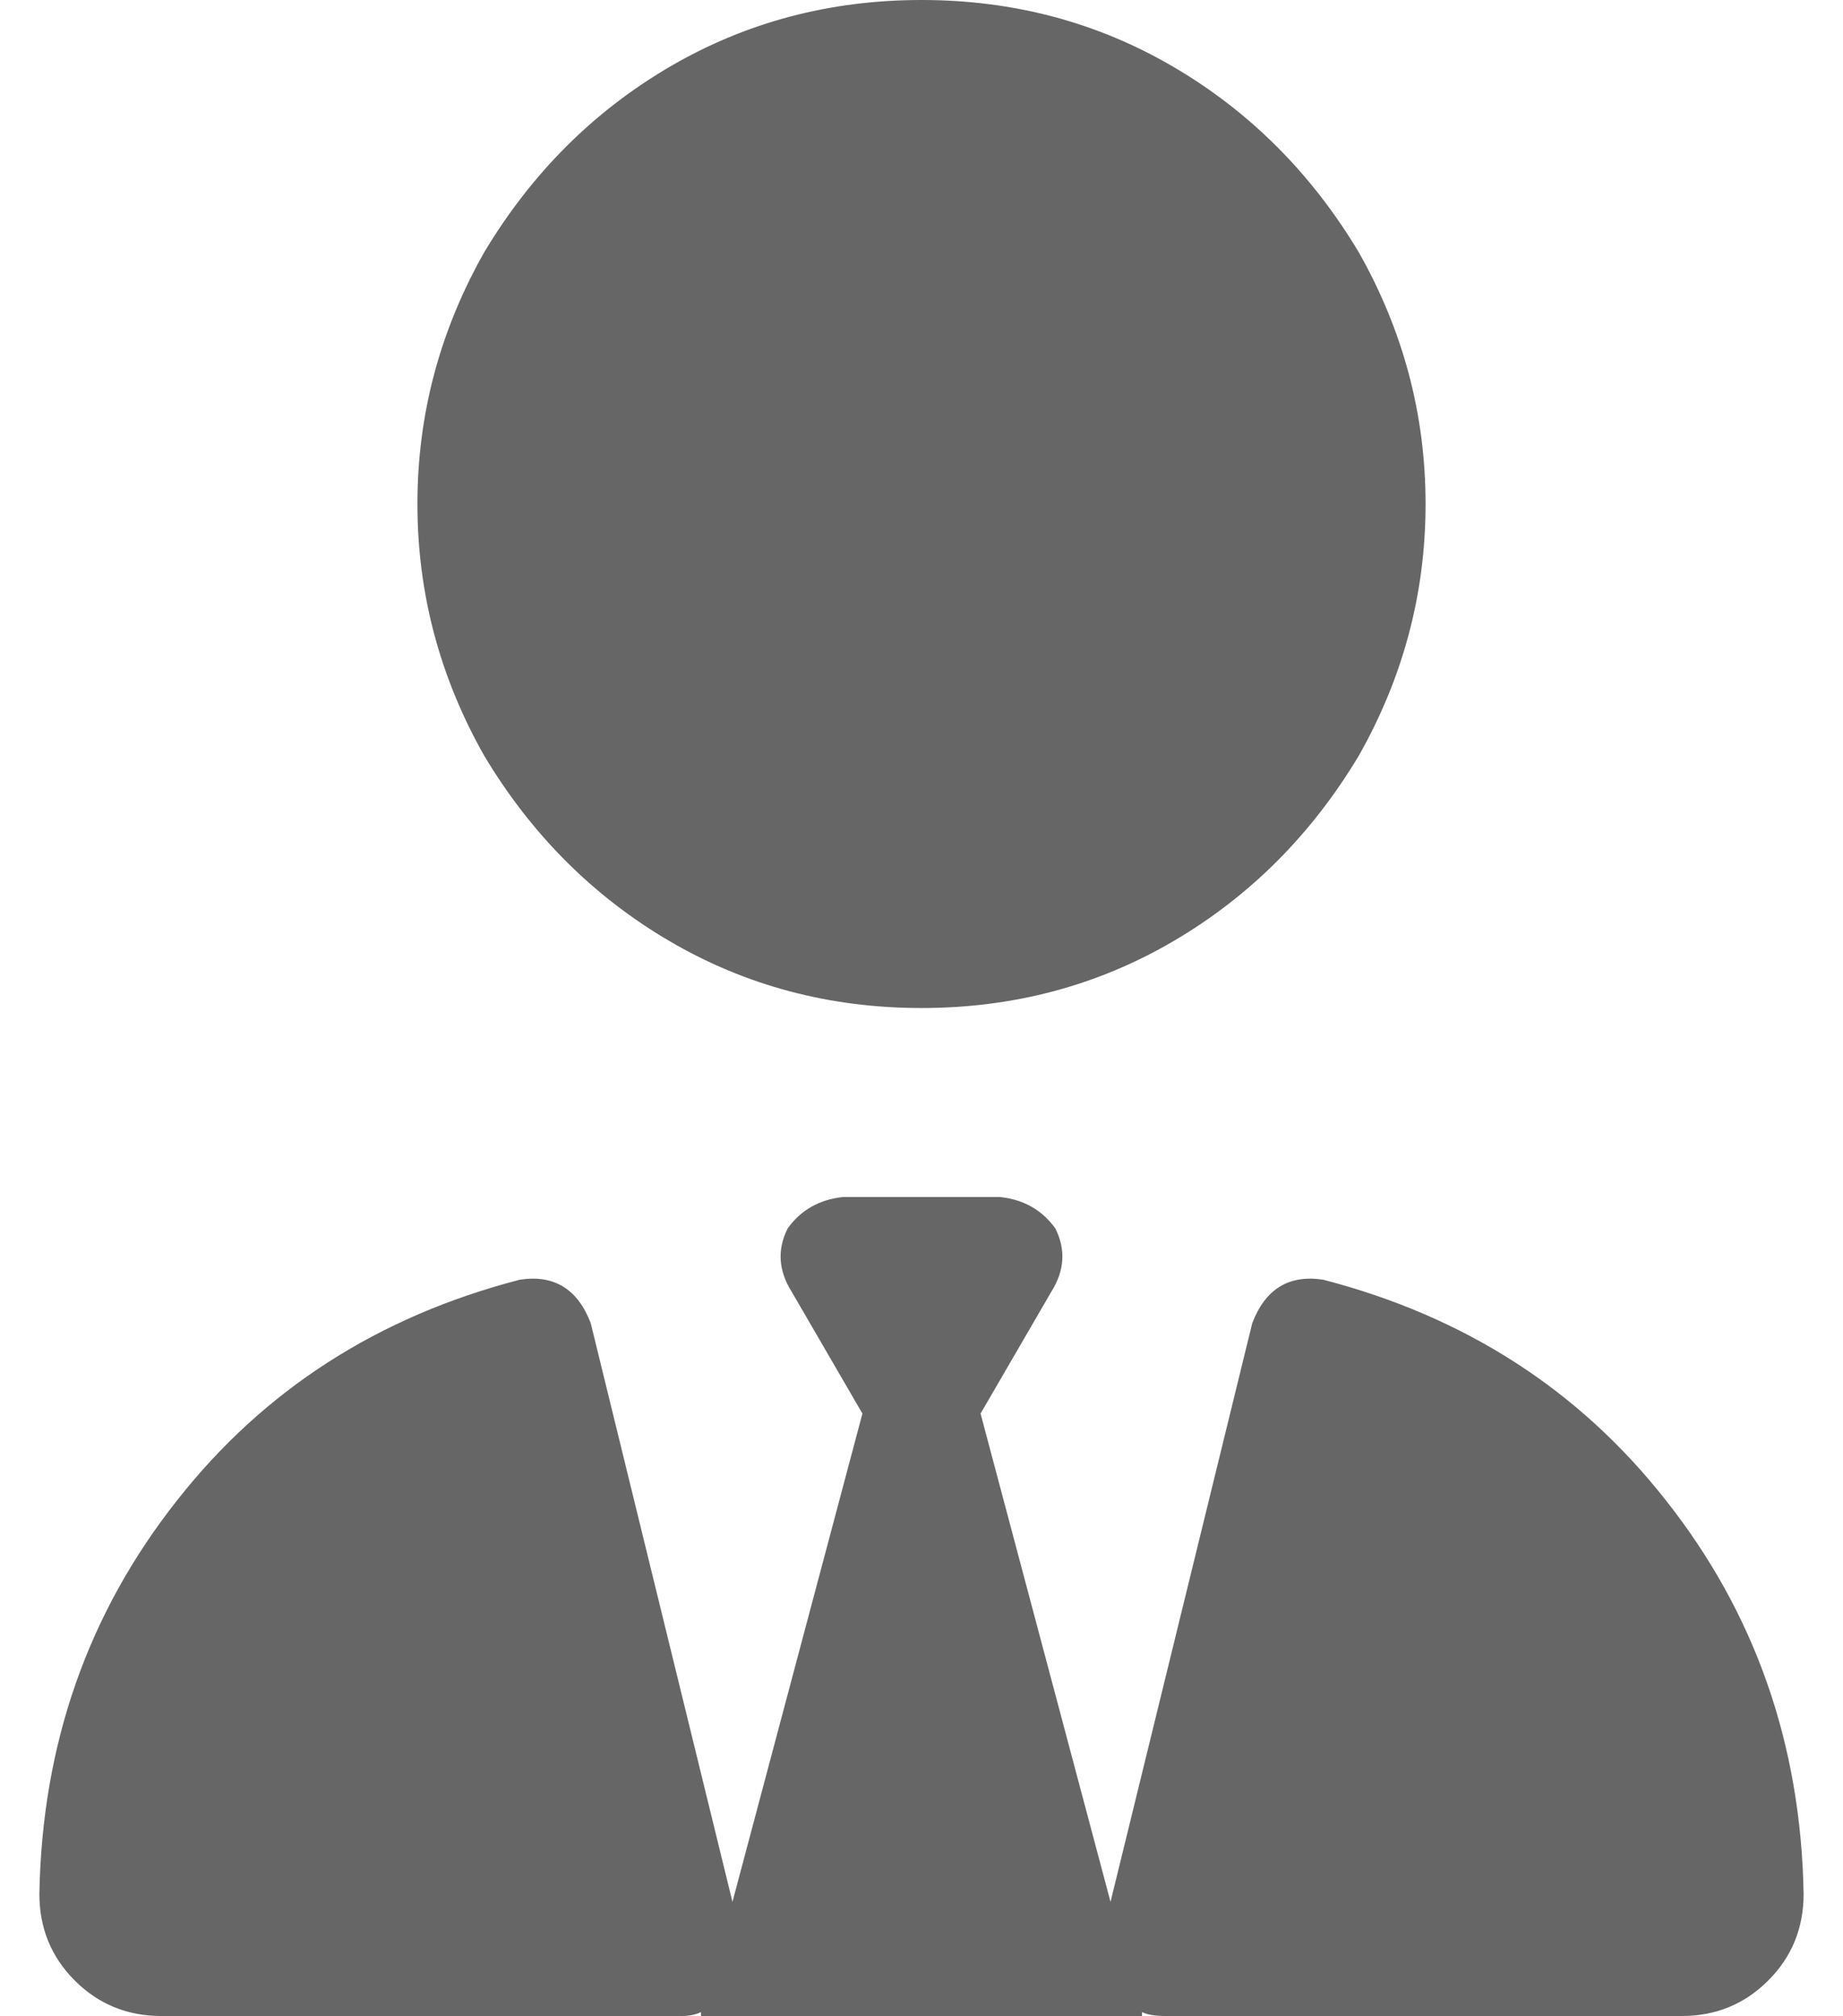
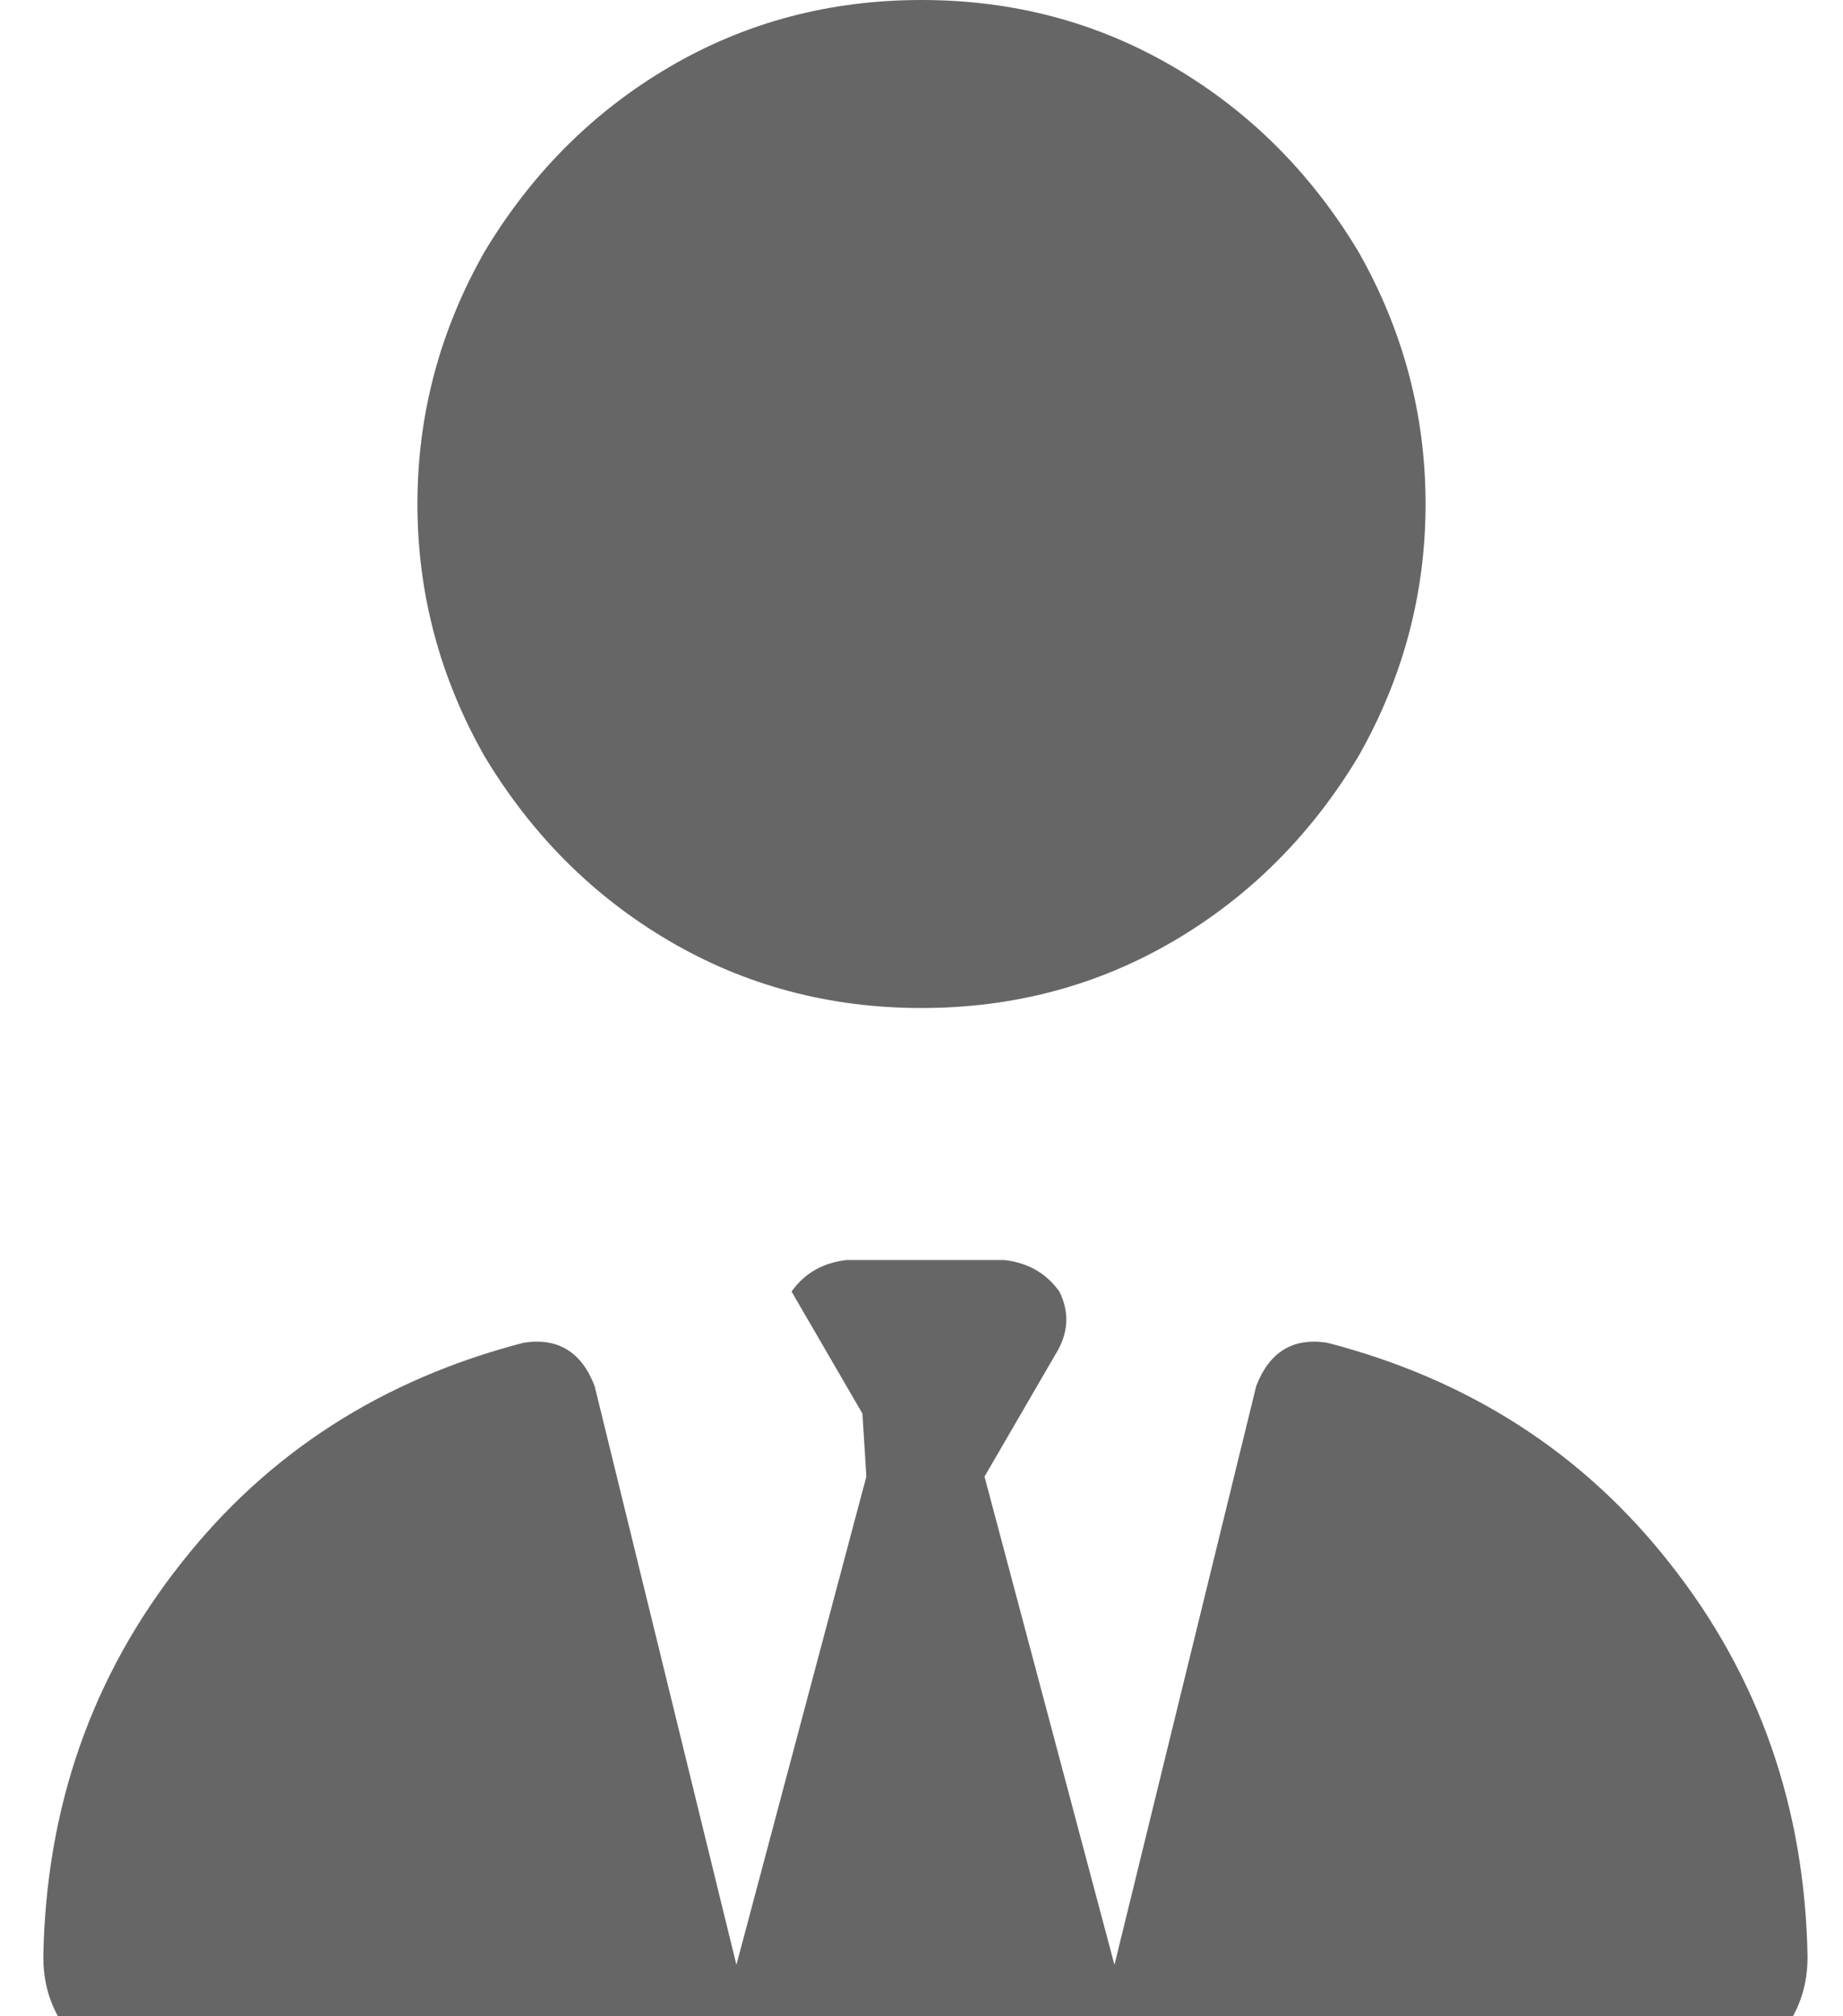
<svg xmlns="http://www.w3.org/2000/svg" version="1.1" viewBox="-10 0 468 512" id="svg4310">
  <defs id="defs4314" />
-   <path fill="currentColor" d="M224 256q-35 0 -64 -17v0q-29 -17 -47 -47q-17 -30 -17 -64t17 -64q18 -30 47 -47t64 -17t64 17t47 47q17 30 17 64t-17 64q-18 30 -47 47t-64 17v0zM209 359l-18 -31q-5 -8 -1 -16q5 -7 14 -8h20h20q9 1 14 8q4 8 -1 16l-18 31l33 124l36 -147q5 -13 18 -11q54 14 87 56 q34 43 35 100q0 13 -9 22t-22 9h-131q-4 0 -6 -1v1h-112v-1q-2 1 -5 1h-132q-13 0 -22 -9t-9 -22q1 -57 35 -100q33 -42 87 -56q13 -2 18 11l36 147l33 -124v0z" id="path4308" style="fill:#666666" />
+   <path fill="currentColor" d="M224 256q-35 0 -64 -17v0q-29 -17 -47 -47q-17 -30 -17 -64t17 -64q18 -30 47 -47t64 -17t64 17t47 47q17 30 17 64t-17 64q-18 30 -47 47t-64 17v0zM209 359l-18 -31q5 -7 14 -8h20h20q9 1 14 8q4 8 -1 16l-18 31l33 124l36 -147q5 -13 18 -11q54 14 87 56 q34 43 35 100q0 13 -9 22t-22 9h-131q-4 0 -6 -1v1h-112v-1q-2 1 -5 1h-132q-13 0 -22 -9t-9 -22q1 -57 35 -100q33 -42 87 -56q13 -2 18 11l36 147l33 -124v0z" id="path4308" style="fill:#666666" />
</svg>